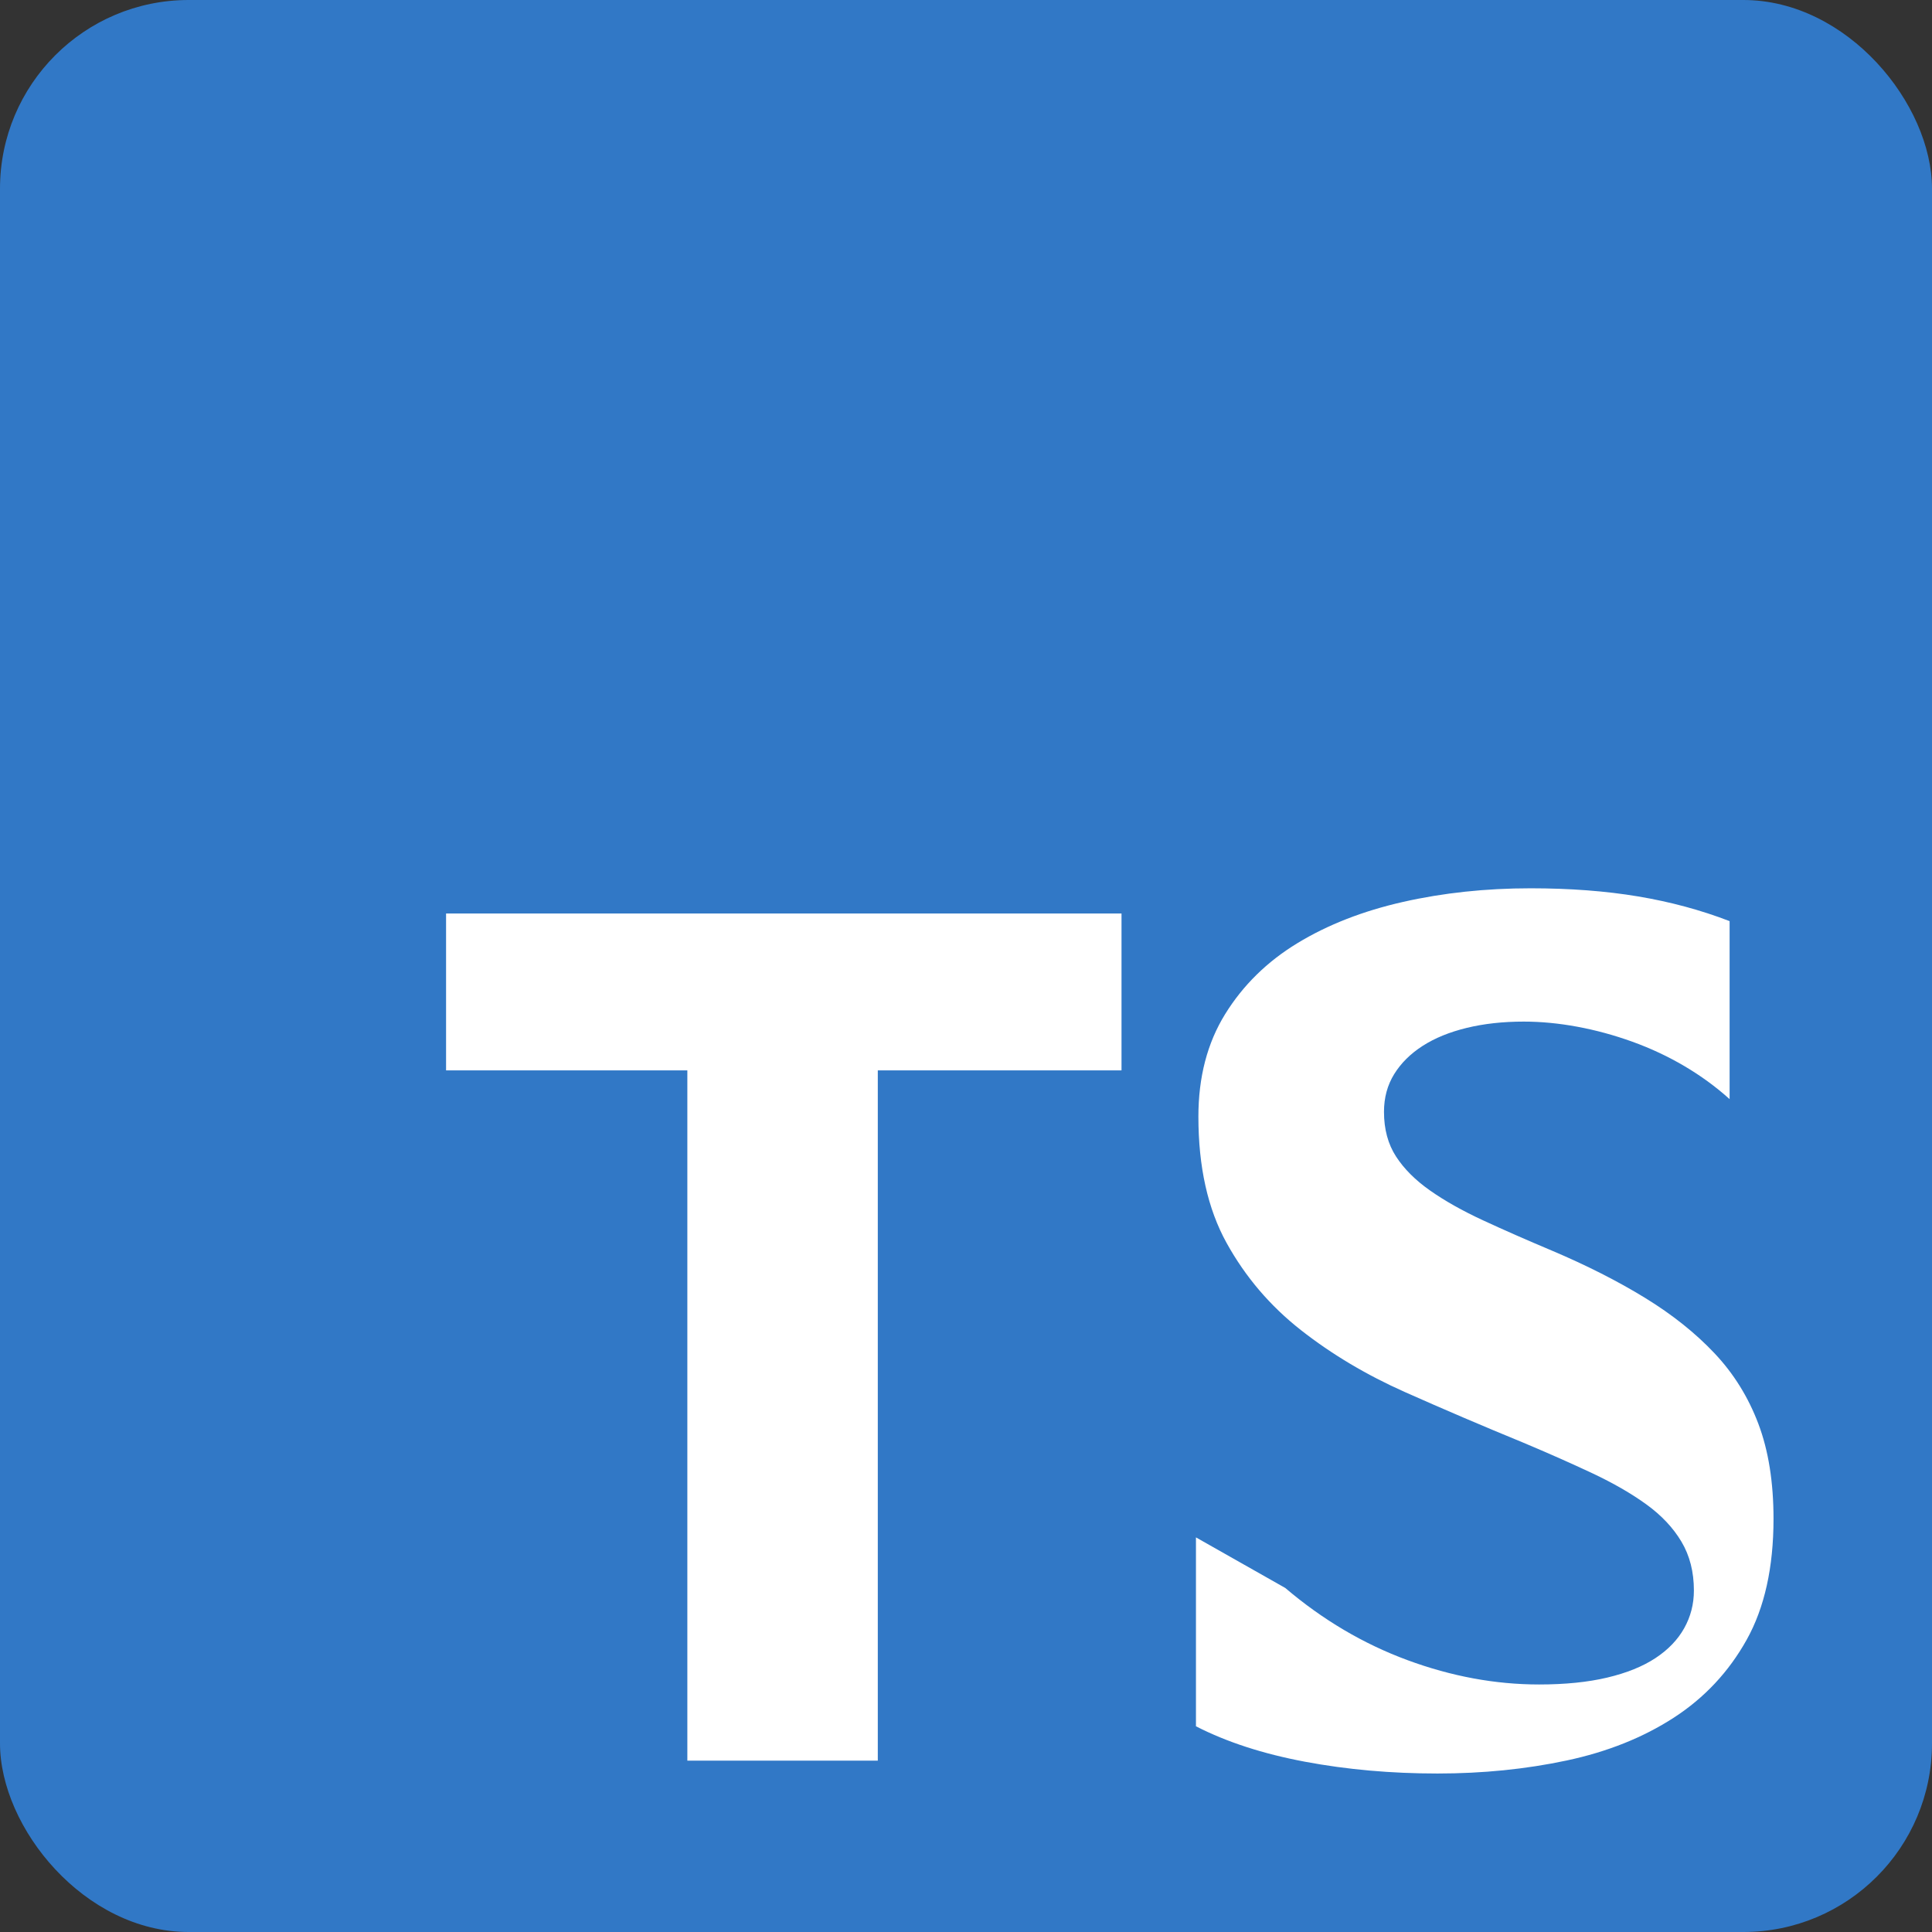
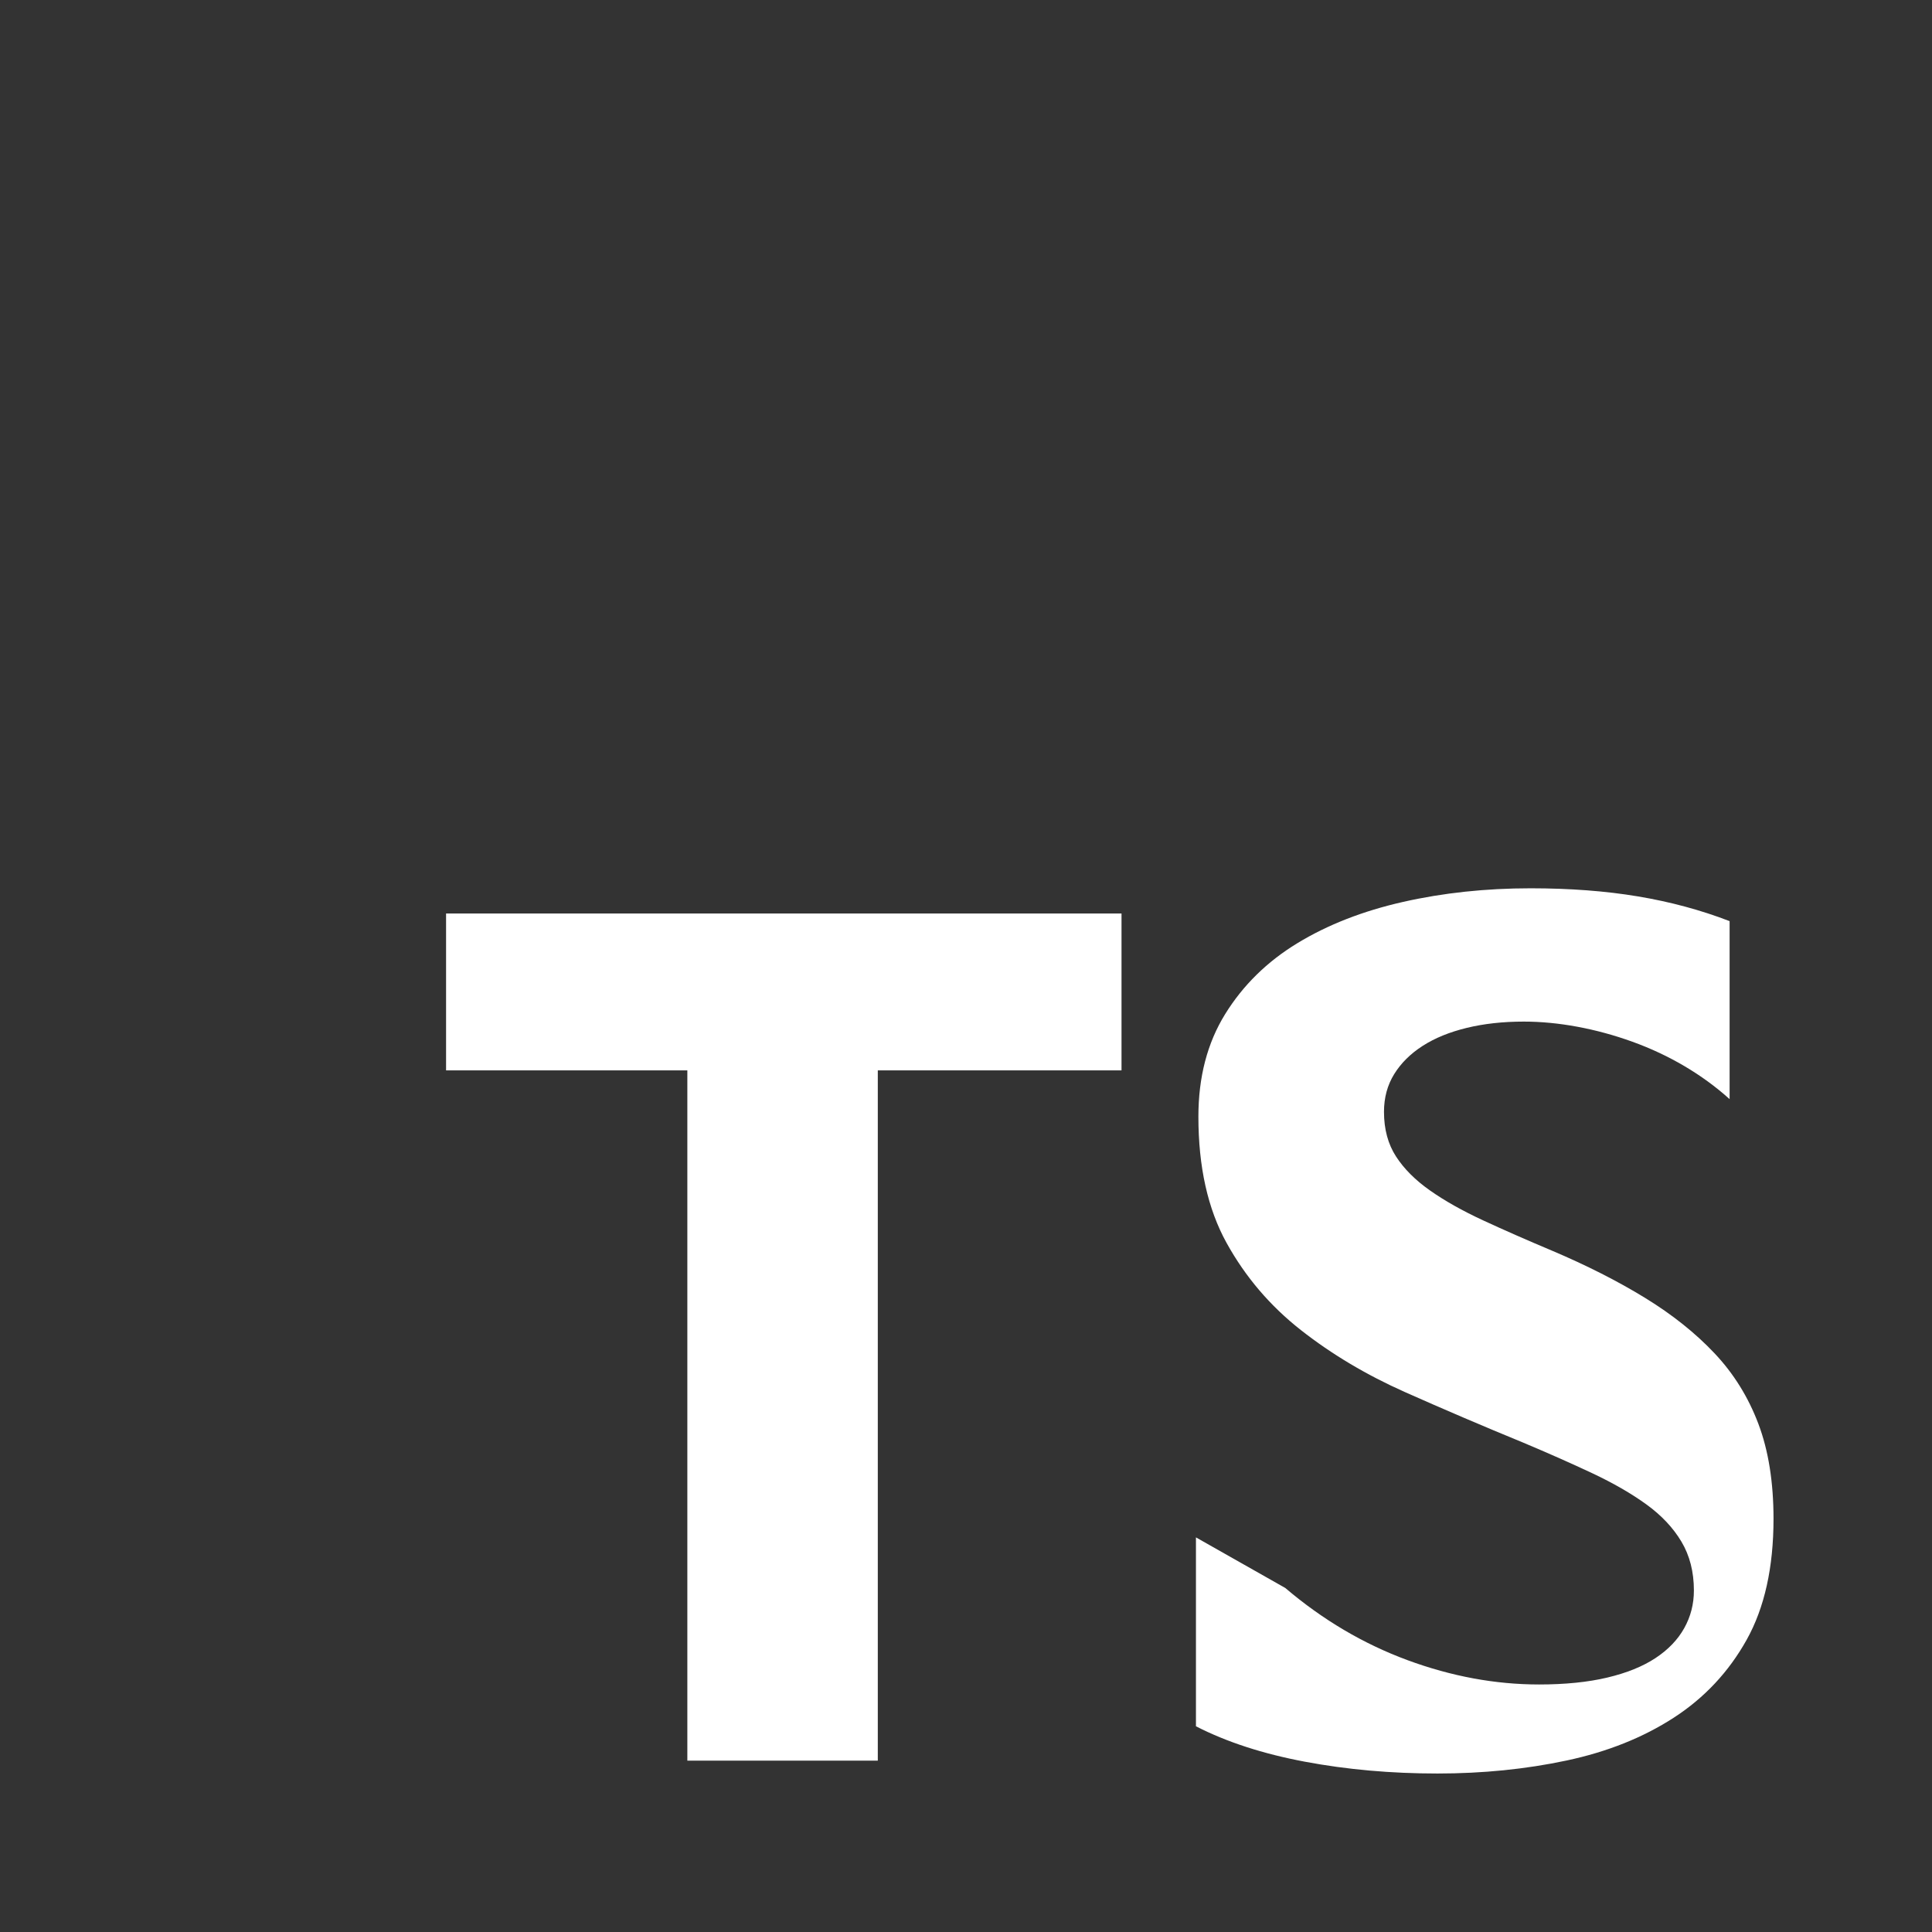
<svg xmlns="http://www.w3.org/2000/svg" width="512" height="512" fill="none" version="1.1" viewBox="0 0 512 512">
  <rect x="0" y="0" width="512" height="512" fill="#333333" stroke="none" />
-   <rect width="512" height="512" rx="50" fill="#3178c6" />
  <path clip-rule="evenodd" d="m316.939 407.424v50.061c8.138 4.172 17.763 7.3 28.875 9.386s22.823 3.129 35.135 3.129c11.999 0 23.397-1.147 34.196-3.442 10.799-2.294 20.268-6.075 28.406-11.342 8.138-5.266 14.581-12.15 19.328-20.65s7.121-19.222 7.121-32.057c0-9.695-1.336-18.084-4.008-25.168-2.672-7.084-6.54-13.311-11.604-18.684-5.065-5.373-11.209-10.275-18.434-14.707-7.225-4.432-15.469-8.613-24.734-12.543-6.686-2.813-12.755-5.483-18.21-8.01-5.454-2.527-10.131-5.159-14.028-7.897-3.898-2.737-6.907-5.746-9.028-9.028-2.122-3.282-3.183-7.225-3.183-11.828 0-3.751 0.902-7.084 2.706-9.998 1.804-2.914 4.319-5.407 7.545-7.478s7.121-3.661 11.685-4.77c4.563-1.109 9.599-1.664 15.108-1.664 4.563 0 9.295 0.454 14.196 1.361 4.902 0.908 9.769 2.234 14.603 3.979 4.833 1.745 9.419 3.895 13.757 6.448 4.339 2.554 8.336 5.473 11.992 8.756v-47.168c-7.609-2.934-15.701-5.117-24.275-6.551-8.575-1.434-18.059-2.151-28.455-2.151-11.896 0-23.163 1.202-33.802 3.606-10.639 2.405-19.976 6.051-28.01 10.938-8.035 4.887-14.415 11.152-19.143 18.795-4.728 7.643-7.092 16.703-7.092 27.18 0 13.293 2.486 24.44 7.459 33.442 4.973 9.001 11.536 16.703 19.691 23.107 8.155 6.404 17.354 11.885 27.598 16.444 10.244 4.559 20.7 9.028 31.369 13.407 6.686 2.813 12.791 5.518 18.314 8.117 5.524 2.599 10.283 5.343 14.277 8.232 3.994 2.889 7.094 6.181 9.299 9.876 2.205 3.694 3.307 8.01 3.307 12.948 0 3.594-0.856 6.924-2.569 9.989-1.714 3.065-4.254 5.707-7.621 7.926-3.367 2.22-7.621 3.939-12.762 5.159-5.14 1.22-11.169 1.83-18.087 1.83-11.592 0-23.219-2.151-34.879-6.454-11.659-4.303-22.45-10.677-32.372-19.122zm-84.313-123.767h64.587v-41.572h-179v41.572h63.939v182.933h50.474z" fill="#fff" fill-rule="evenodd" />
</svg>